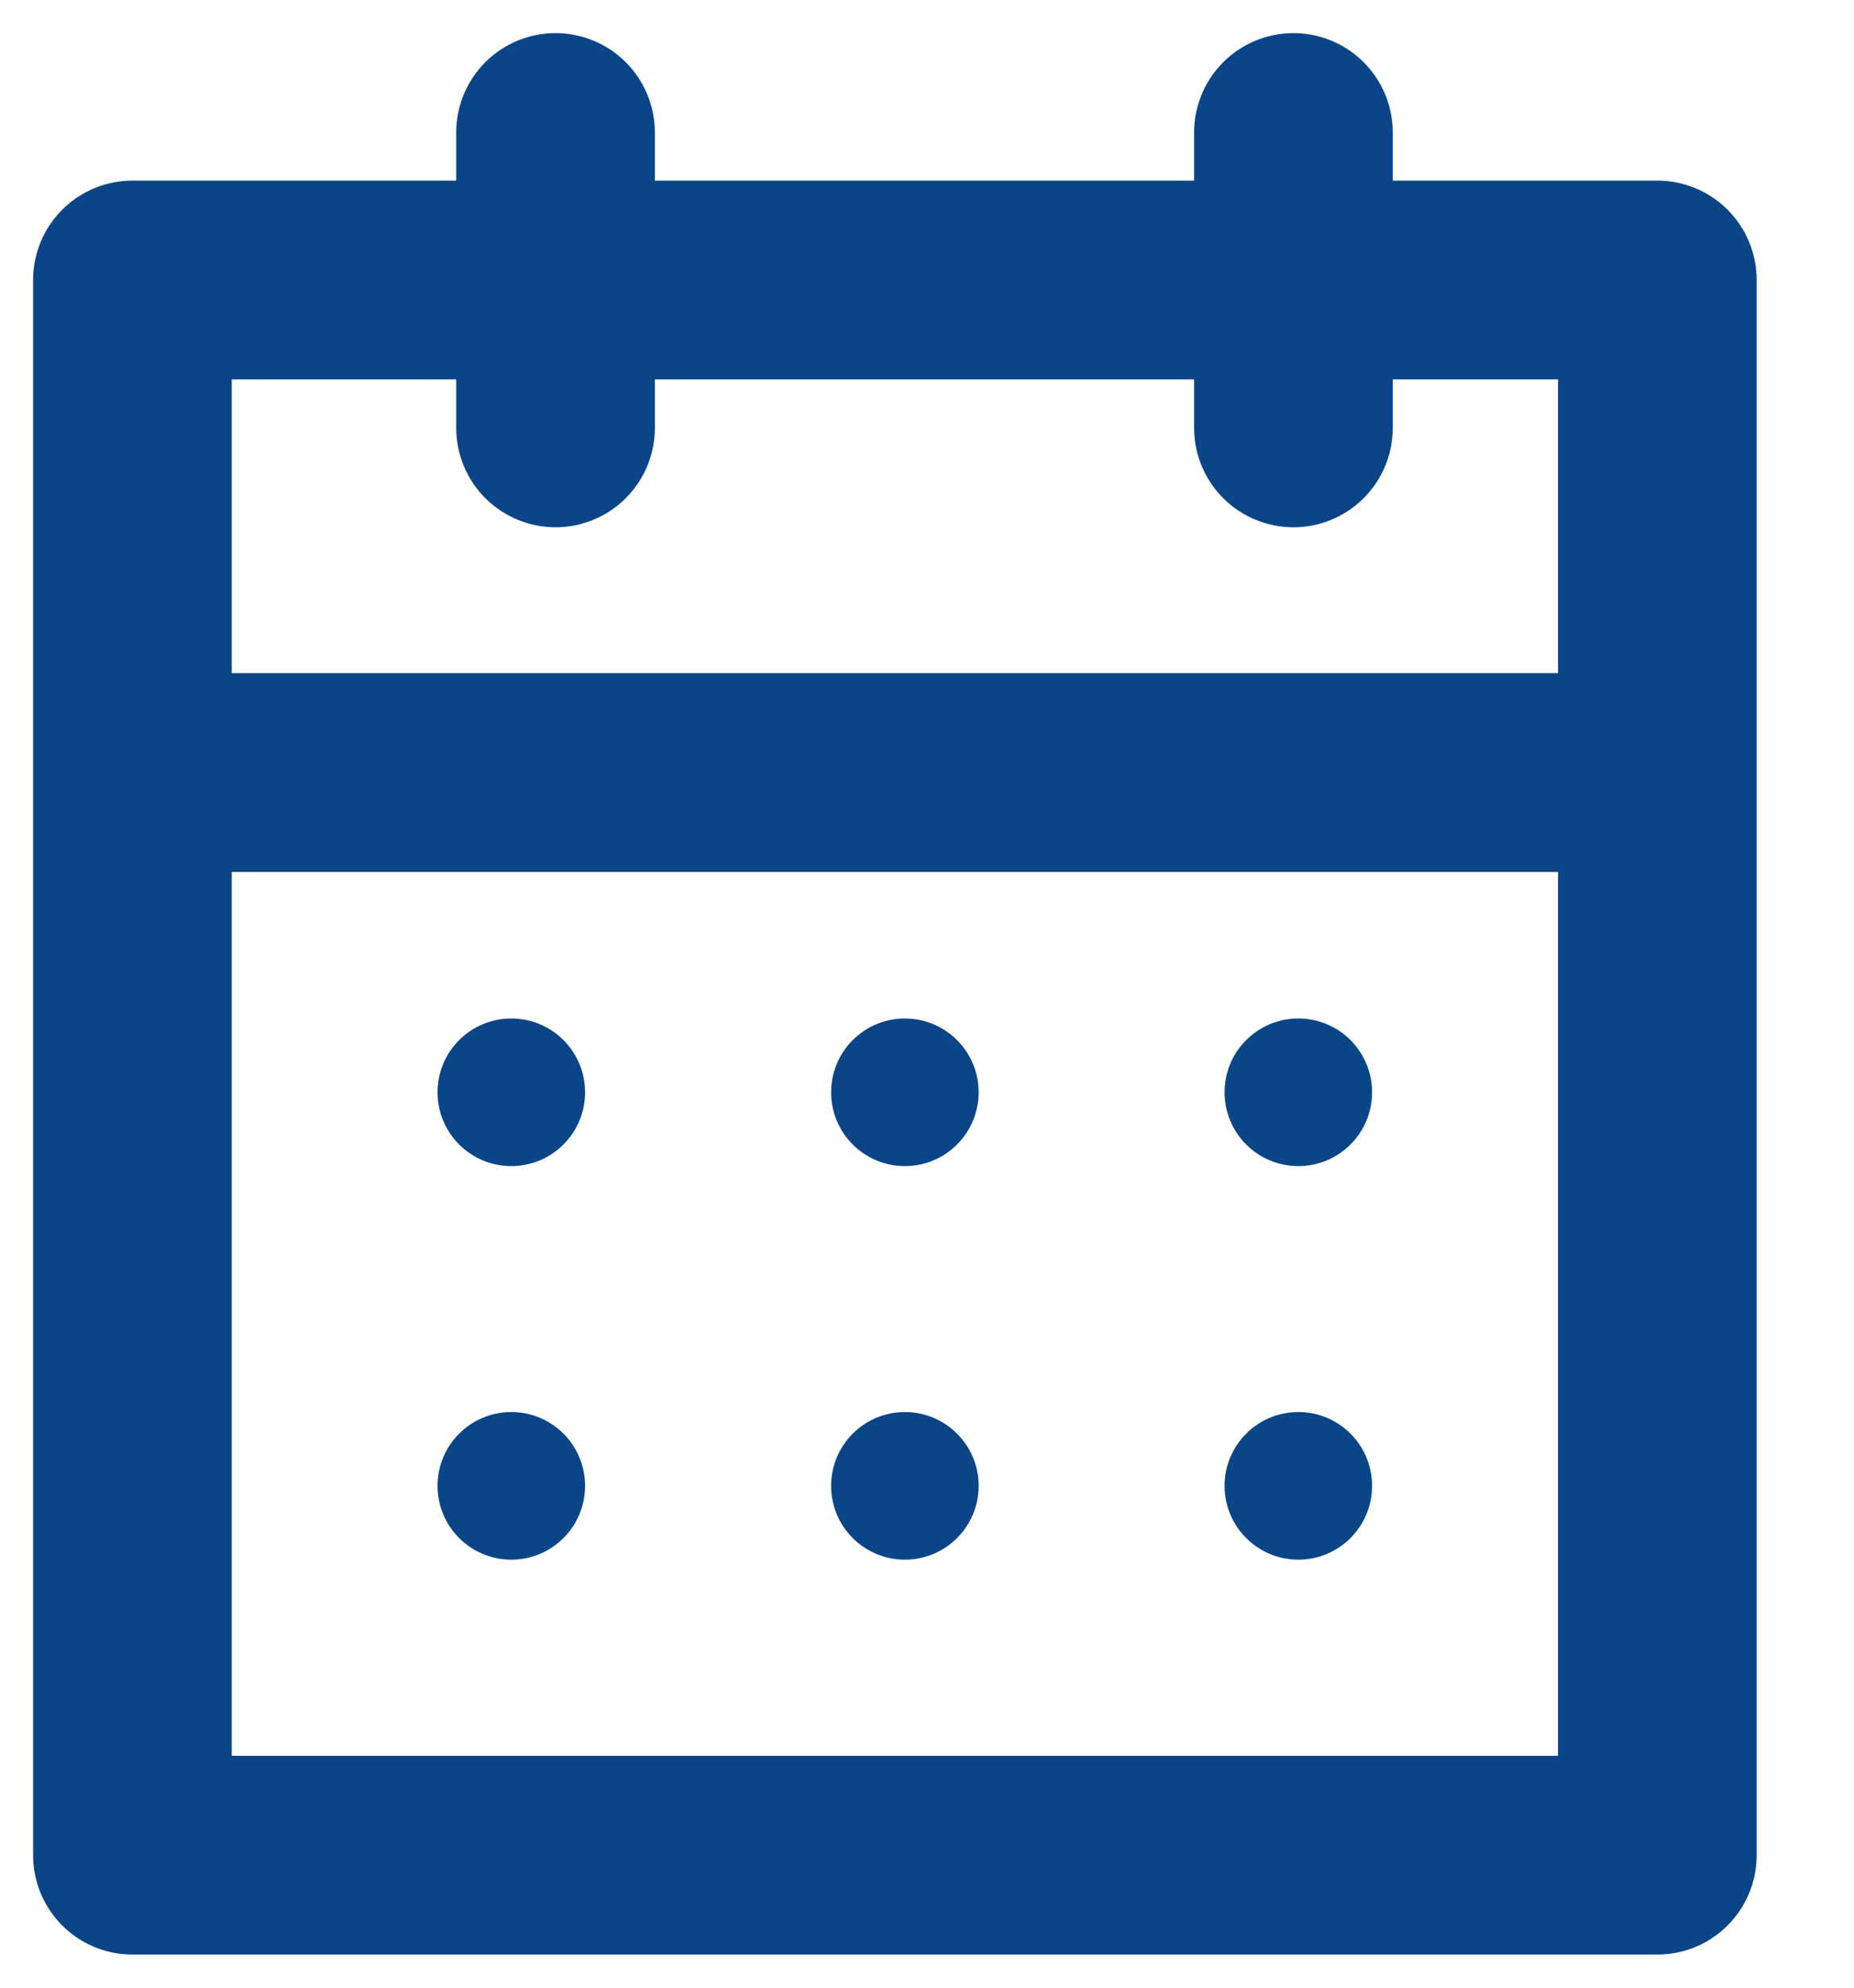
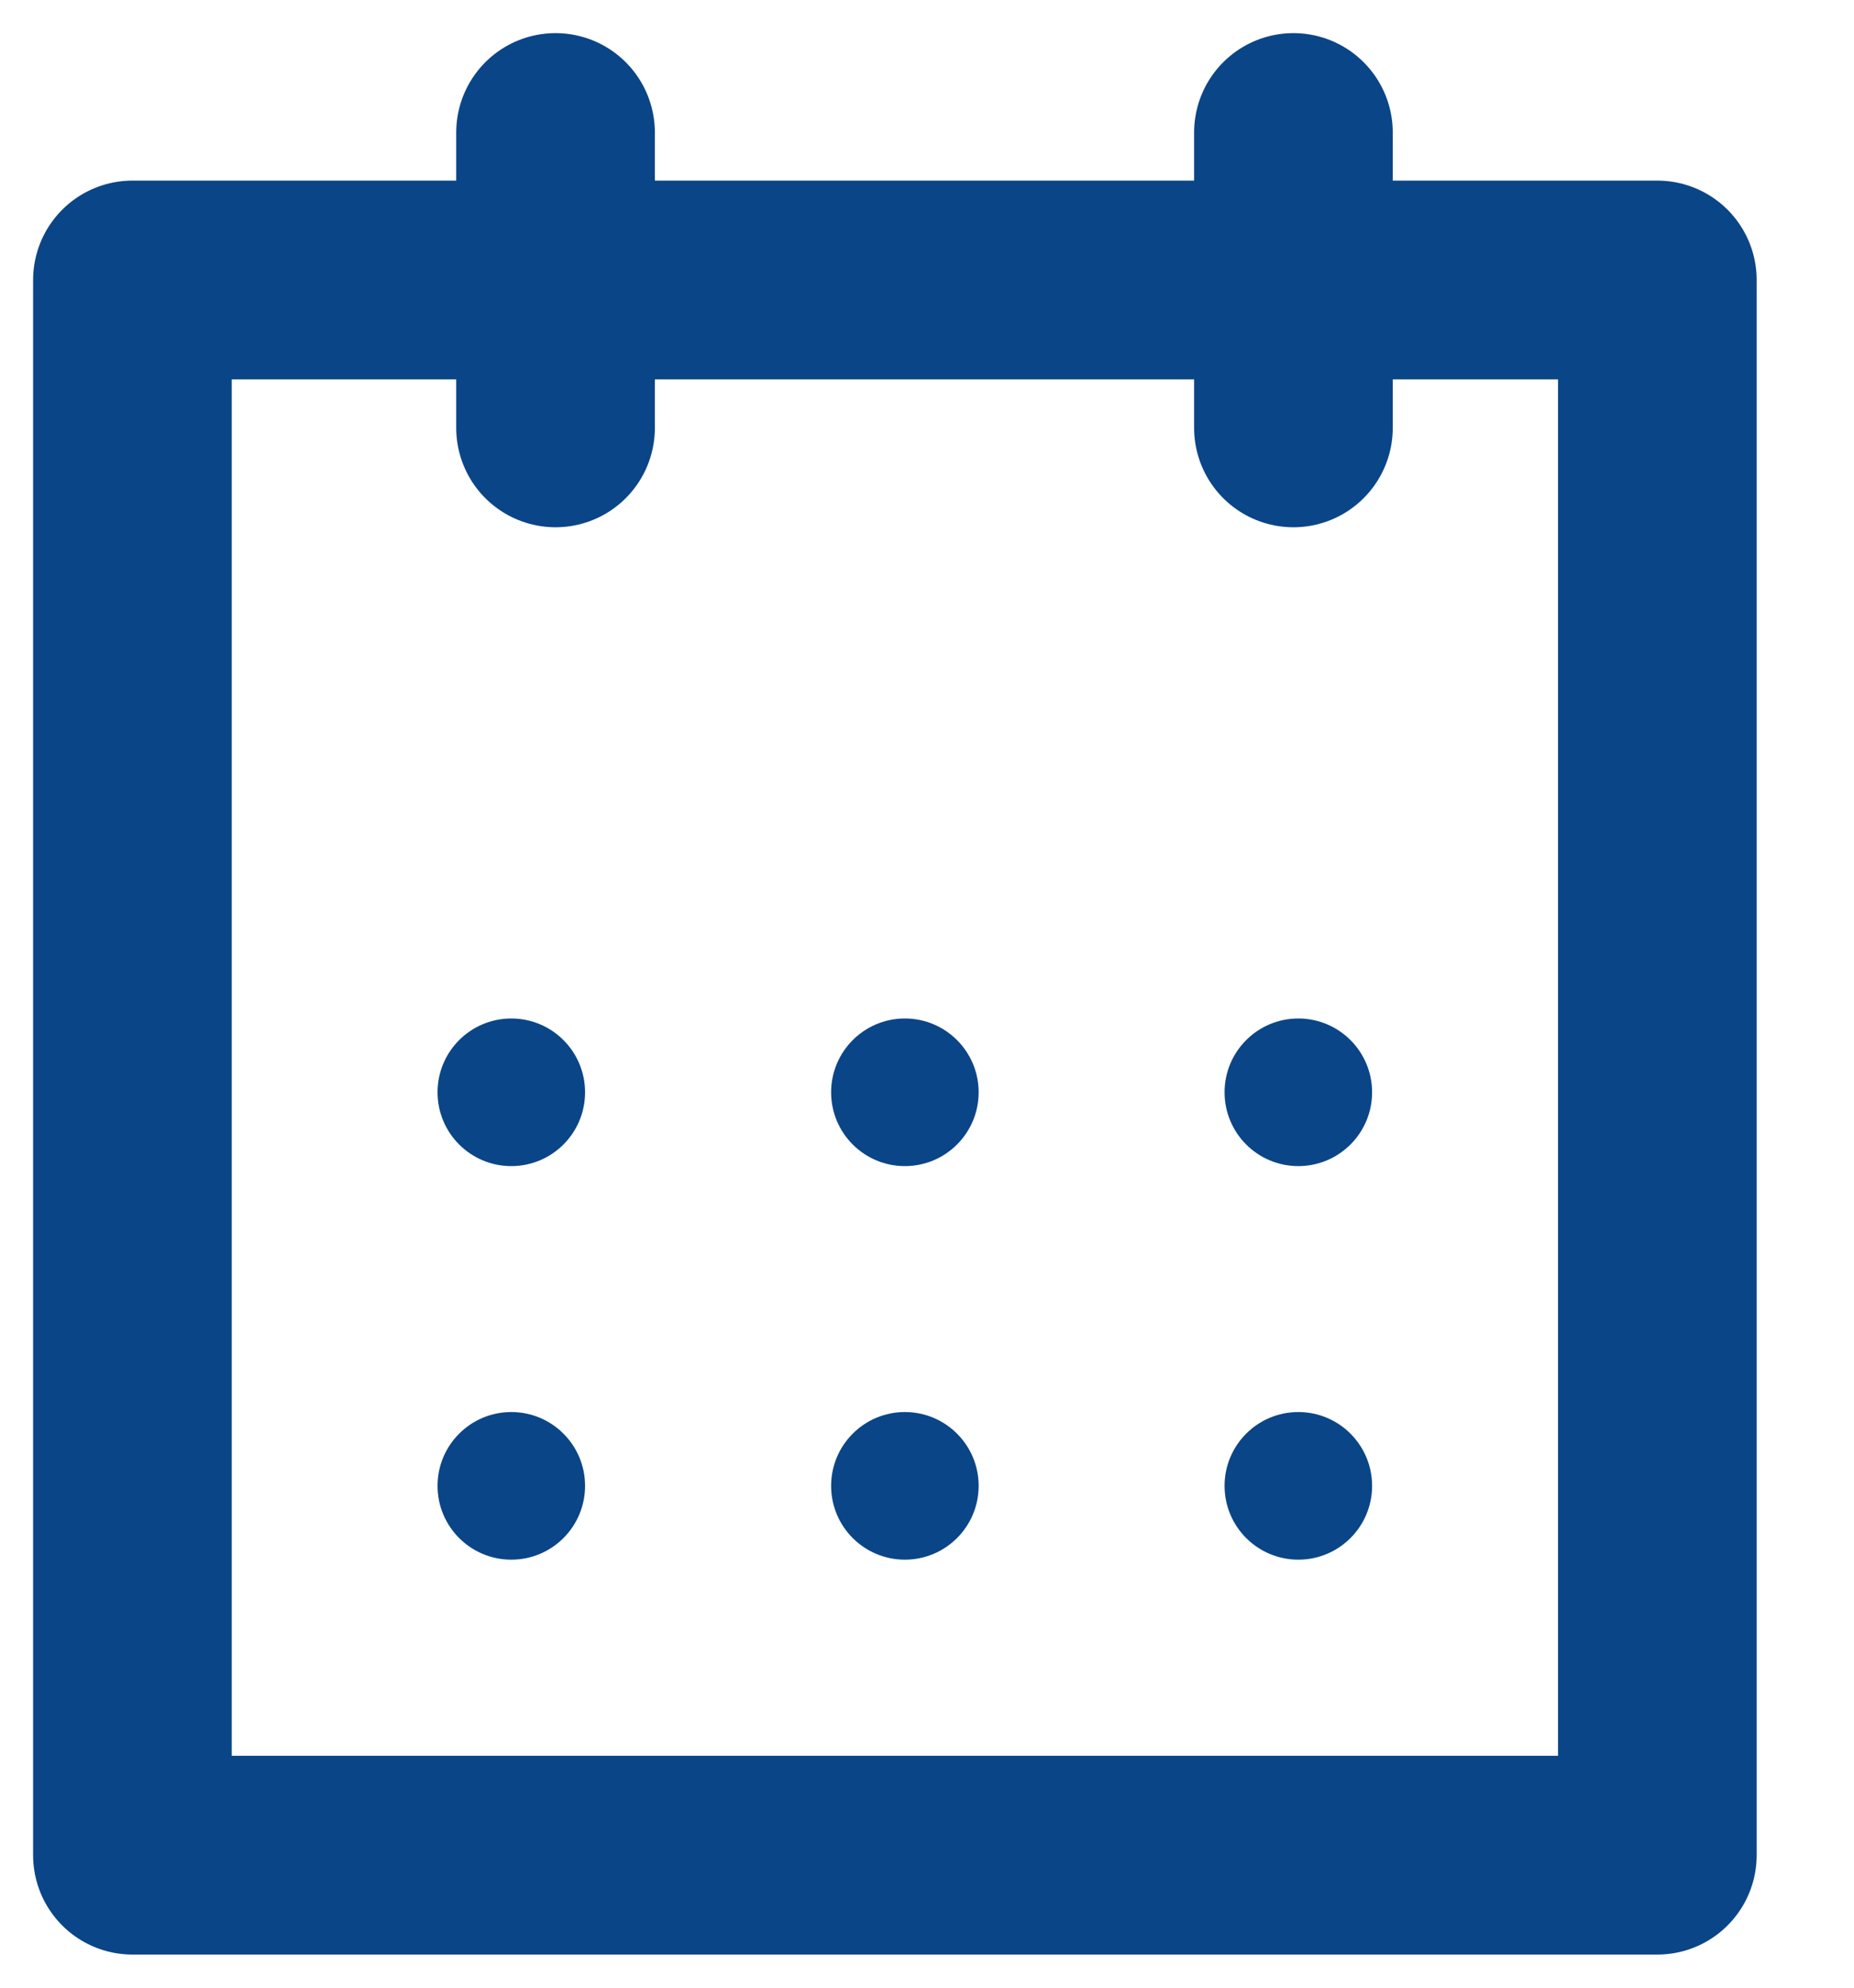
<svg xmlns="http://www.w3.org/2000/svg" width="14" height="15" viewBox="0 0 14 15" fill="none">
  <rect x="1" y="2.113" width="11.515" height="11.887" stroke="#0A4587" stroke-width="1.5" stroke-linejoin="round" />
-   <path d="M1.223 5.83H12.366" stroke="#0A4587" stroke-width="1.5" stroke-linecap="round" />
  <path d="M9.767 1V3.229" stroke="#0A4587" stroke-width="1.5" stroke-linecap="round" />
  <path d="M4.195 1V3.229" stroke="#0A4587" stroke-width="1.5" stroke-linecap="round" />
  <circle cx="3.861" cy="8.243" r="0.557" fill="#0A4587" />
  <circle cx="6.833" cy="8.243" r="0.557" fill="#0A4587" />
  <circle cx="9.804" cy="8.243" r="0.557" fill="#0A4587" />
  <circle cx="3.861" cy="11.213" r="0.557" fill="#0A4587" />
  <circle cx="6.833" cy="11.213" r="0.557" fill="#0A4587" />
  <circle cx="9.804" cy="11.213" r="0.557" fill="#0A4587" />
</svg>